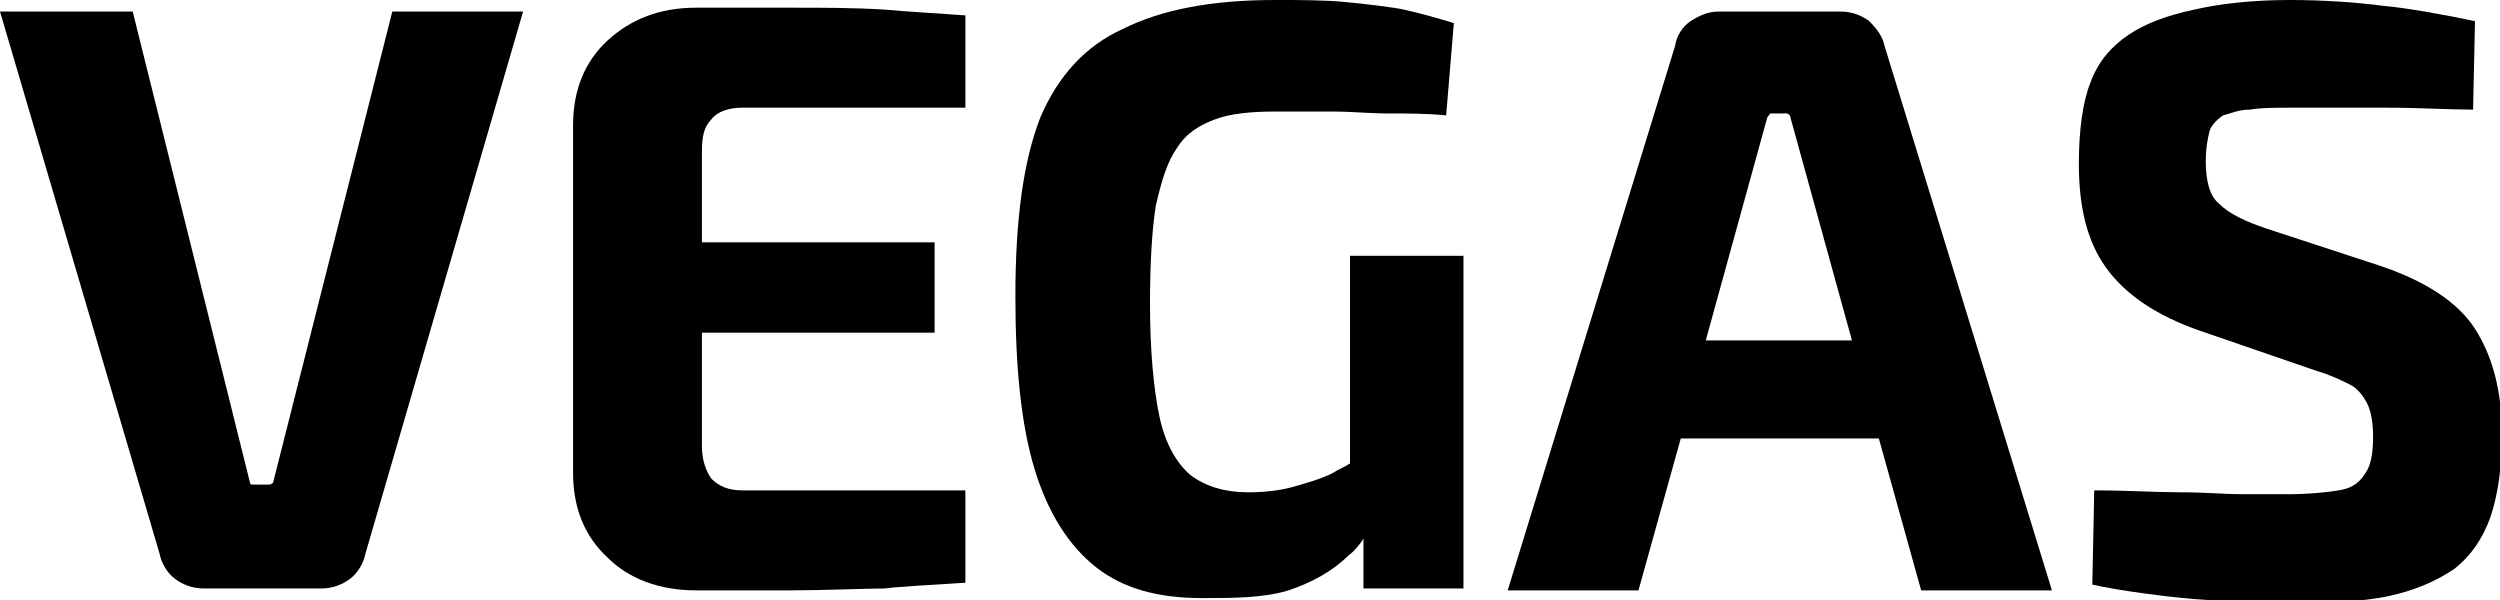
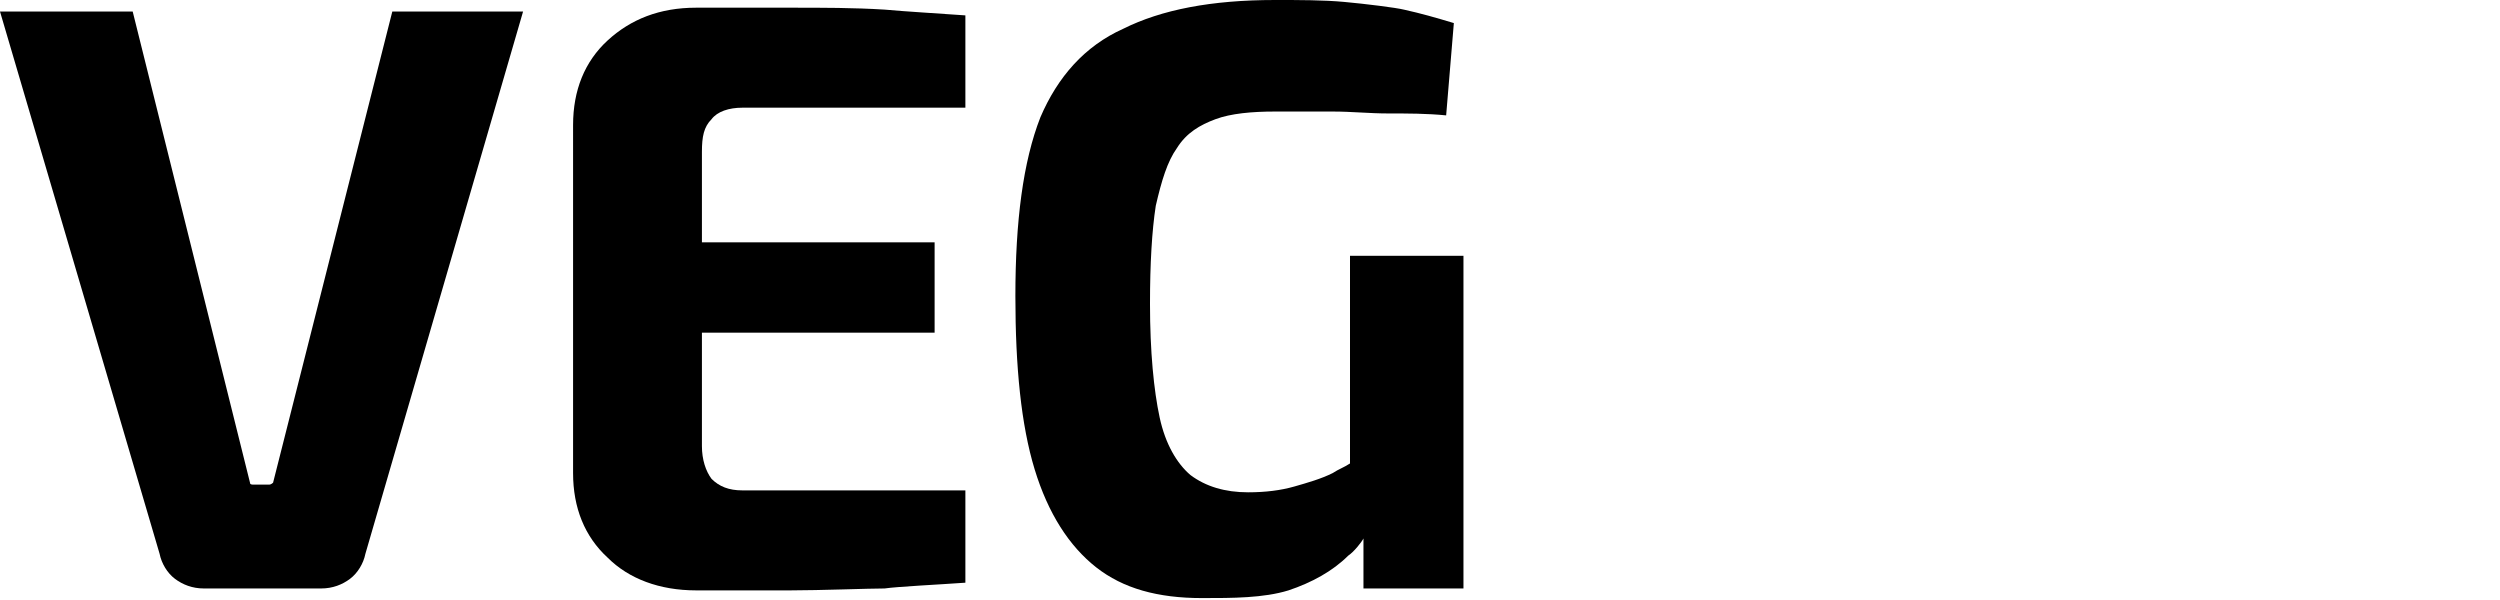
<svg xmlns="http://www.w3.org/2000/svg" xml:space="preserve" id="prefix__Layer_1" x="0" y="0" version="1.1" viewBox="0 0 130 31.2">
  <style>.prefix__st0{fill:#000}</style>
  <g id="prefix__group">
    <path id="prefix__V" d="M20.4.6h6.8L19 28.8c-.1.5-.4 1-.8 1.3-.4.3-.9.5-1.5.5h-6.1c-.6 0-1.1-.2-1.5-.5-.4-.3-.7-.8-.8-1.3L0 .6h6.9L13 25.1c0 .1.1.1.2.1h.8c.1 0 .2-.1.2-.1L20.4.6z" class="prefix__st0" />
    <path id="prefix__E" d="M50.2 25.5v4.8c-1.4.1-3.5.2-4.2.3-.8 0-3.4.1-4.9.1h-4.9c-1.9 0-3.5-.6-4.6-1.7-1.2-1.1-1.8-2.6-1.8-4.4V6.5c0-1.8.6-3.3 1.8-4.4C32.8 1 34.3.4 36.2.4h4.9c1.7 0 3.3 0 4.9.1 1.1.1 2.8.2 4.2.3v4.8H38.6c-.7 0-1.3.2-1.6.6-.4.4-.5.9-.5 1.7v4.7h12.1v4.7H36.5v5.9c0 .7.2 1.3.5 1.7.4.4.9.6 1.6.6h11.6z" class="prefix__st0" />
    <path id="prefix__G" d="M76.1 13.3v17.3h-5.2V28c-.1.2-.5.7-.8.9-.8.8-1.9 1.4-3.1 1.8-1.3.4-2.9.4-4.5.4-2.3 0-4.1-.5-5.5-1.6-1.4-1.1-2.5-2.8-3.2-5.1-.7-2.3-1-5.3-1-9 0-3.9.4-7 1.3-9.3.9-2.1 2.3-3.7 4.3-4.6C60.4.5 63 0 66.3 0c1.3 0 2.5 0 3.6.1s2.7.3 3.1.4c.9.2 1.6.4 2.6.7L75.2 6c-1-.1-2-.1-3-.1s-1.9-.1-2.9-.1h-3c-1.2 0-2.3.1-3.1.4-.8.3-1.5.7-2 1.5-.5.7-.8 1.7-1.1 3-.2 1.3-.3 3-.3 5.1 0 2.5.2 4.5.5 5.9.3 1.4.9 2.4 1.6 3 .8.6 1.8.9 3 .9.9 0 1.7-.1 2.4-.3.7-.2 1.4-.4 2-.7.3-.2.6-.3.9-.5V13.3h5.9z" class="prefix__st0" />
-     <path id="prefix__A" d="M98 2.4c-.1-.5-.4-.9-.8-1.3-.4-.3-.9-.5-1.5-.5h-6.3c-.6 0-1 .2-1.5.5-.4.3-.7.7-.8 1.3l-8.7 28.3h6.8l2.2-7.9h10.3l2.2 7.9h6.8L98 2.4zm-1.7 15.3h-7.6l3.2-11.6c.1-.1.1-.2.2-.2h.8c.1 0 .2.1.2.2l3.2 11.6" class="prefix__st0" />
-     <path id="prefix__S" d="M119.1 0c1.5 0 3.3.1 4.8.3 1.2.1 3.4.5 4.8.8l-.1 4.6c-1.3 0-2.8-.1-4.5-.1h-5c-.8 0-1.5 0-2.1.1-.6 0-1 .2-1.4.3-.3.2-.6.5-.7.8-.1.4-.2.9-.2 1.6 0 1 .2 1.8.7 2.2.5.5 1.3.9 2.5 1.3l5.8 1.9c2.4.8 4.1 1.9 5 3.3.9 1.4 1.4 3.2 1.4 5.5 0 1.7-.2 3.1-.6 4.3-.4 1.1-1 2-1.9 2.7-.9.6-2 1.1-3.4 1.4-1.4.3-3.7.4-5.2.4-.9 0-2.4-.1-4.2-.2s-4.7-.5-6-.8l.1-4.9c1.7 0 3.2.1 4.5.1 1.3 0 2.3.1 3.2.1h2.3c1.2 0 2.1-.1 2.7-.2.7-.1 1.1-.4 1.4-.9.3-.4.4-1.1.4-1.9 0-.7-.1-1.3-.3-1.7-.2-.4-.5-.8-.9-1-.4-.2-1-.5-1.7-.7l-6.1-2.1c-2.3-.8-3.9-1.9-4.9-3.3-1-1.4-1.4-3.2-1.4-5.4 0-1.7.2-3.2.6-4.2.4-1.1 1.1-1.9 2-2.5.9-.6 2-1 3.4-1.3 1.3-.3 3-.5 5-.5z" class="prefix__st0" />
  </g>
</svg>